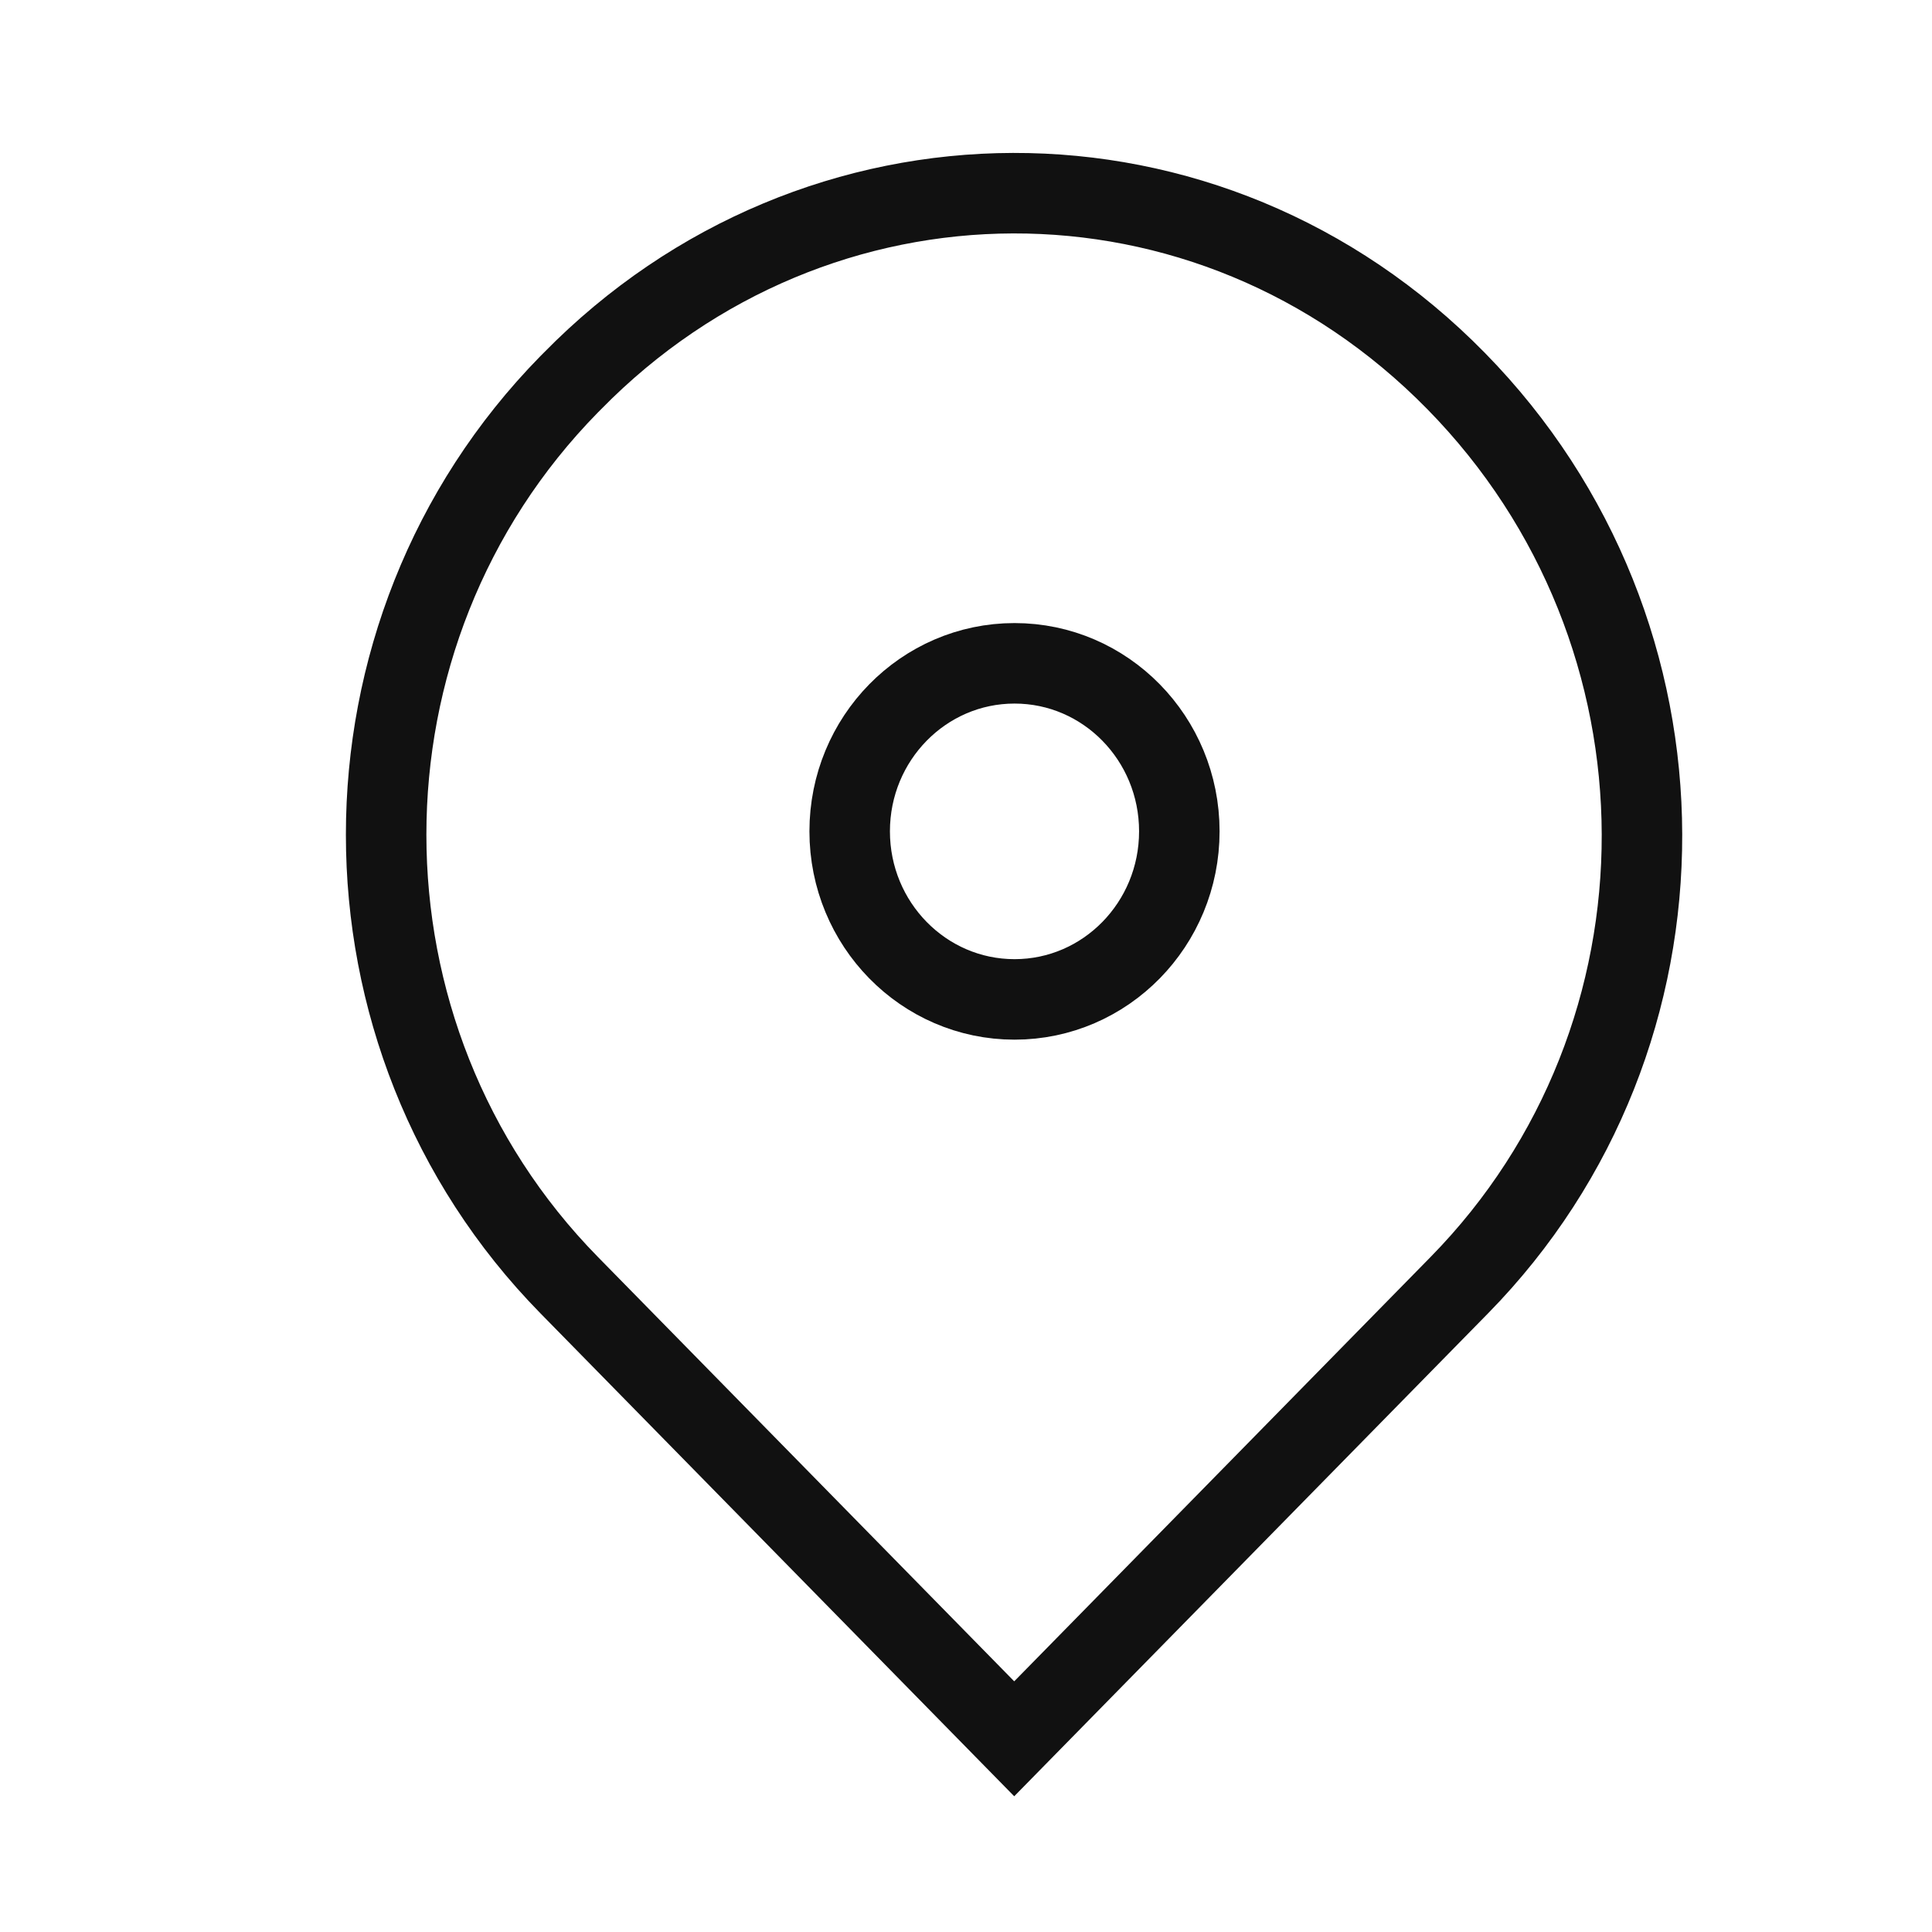
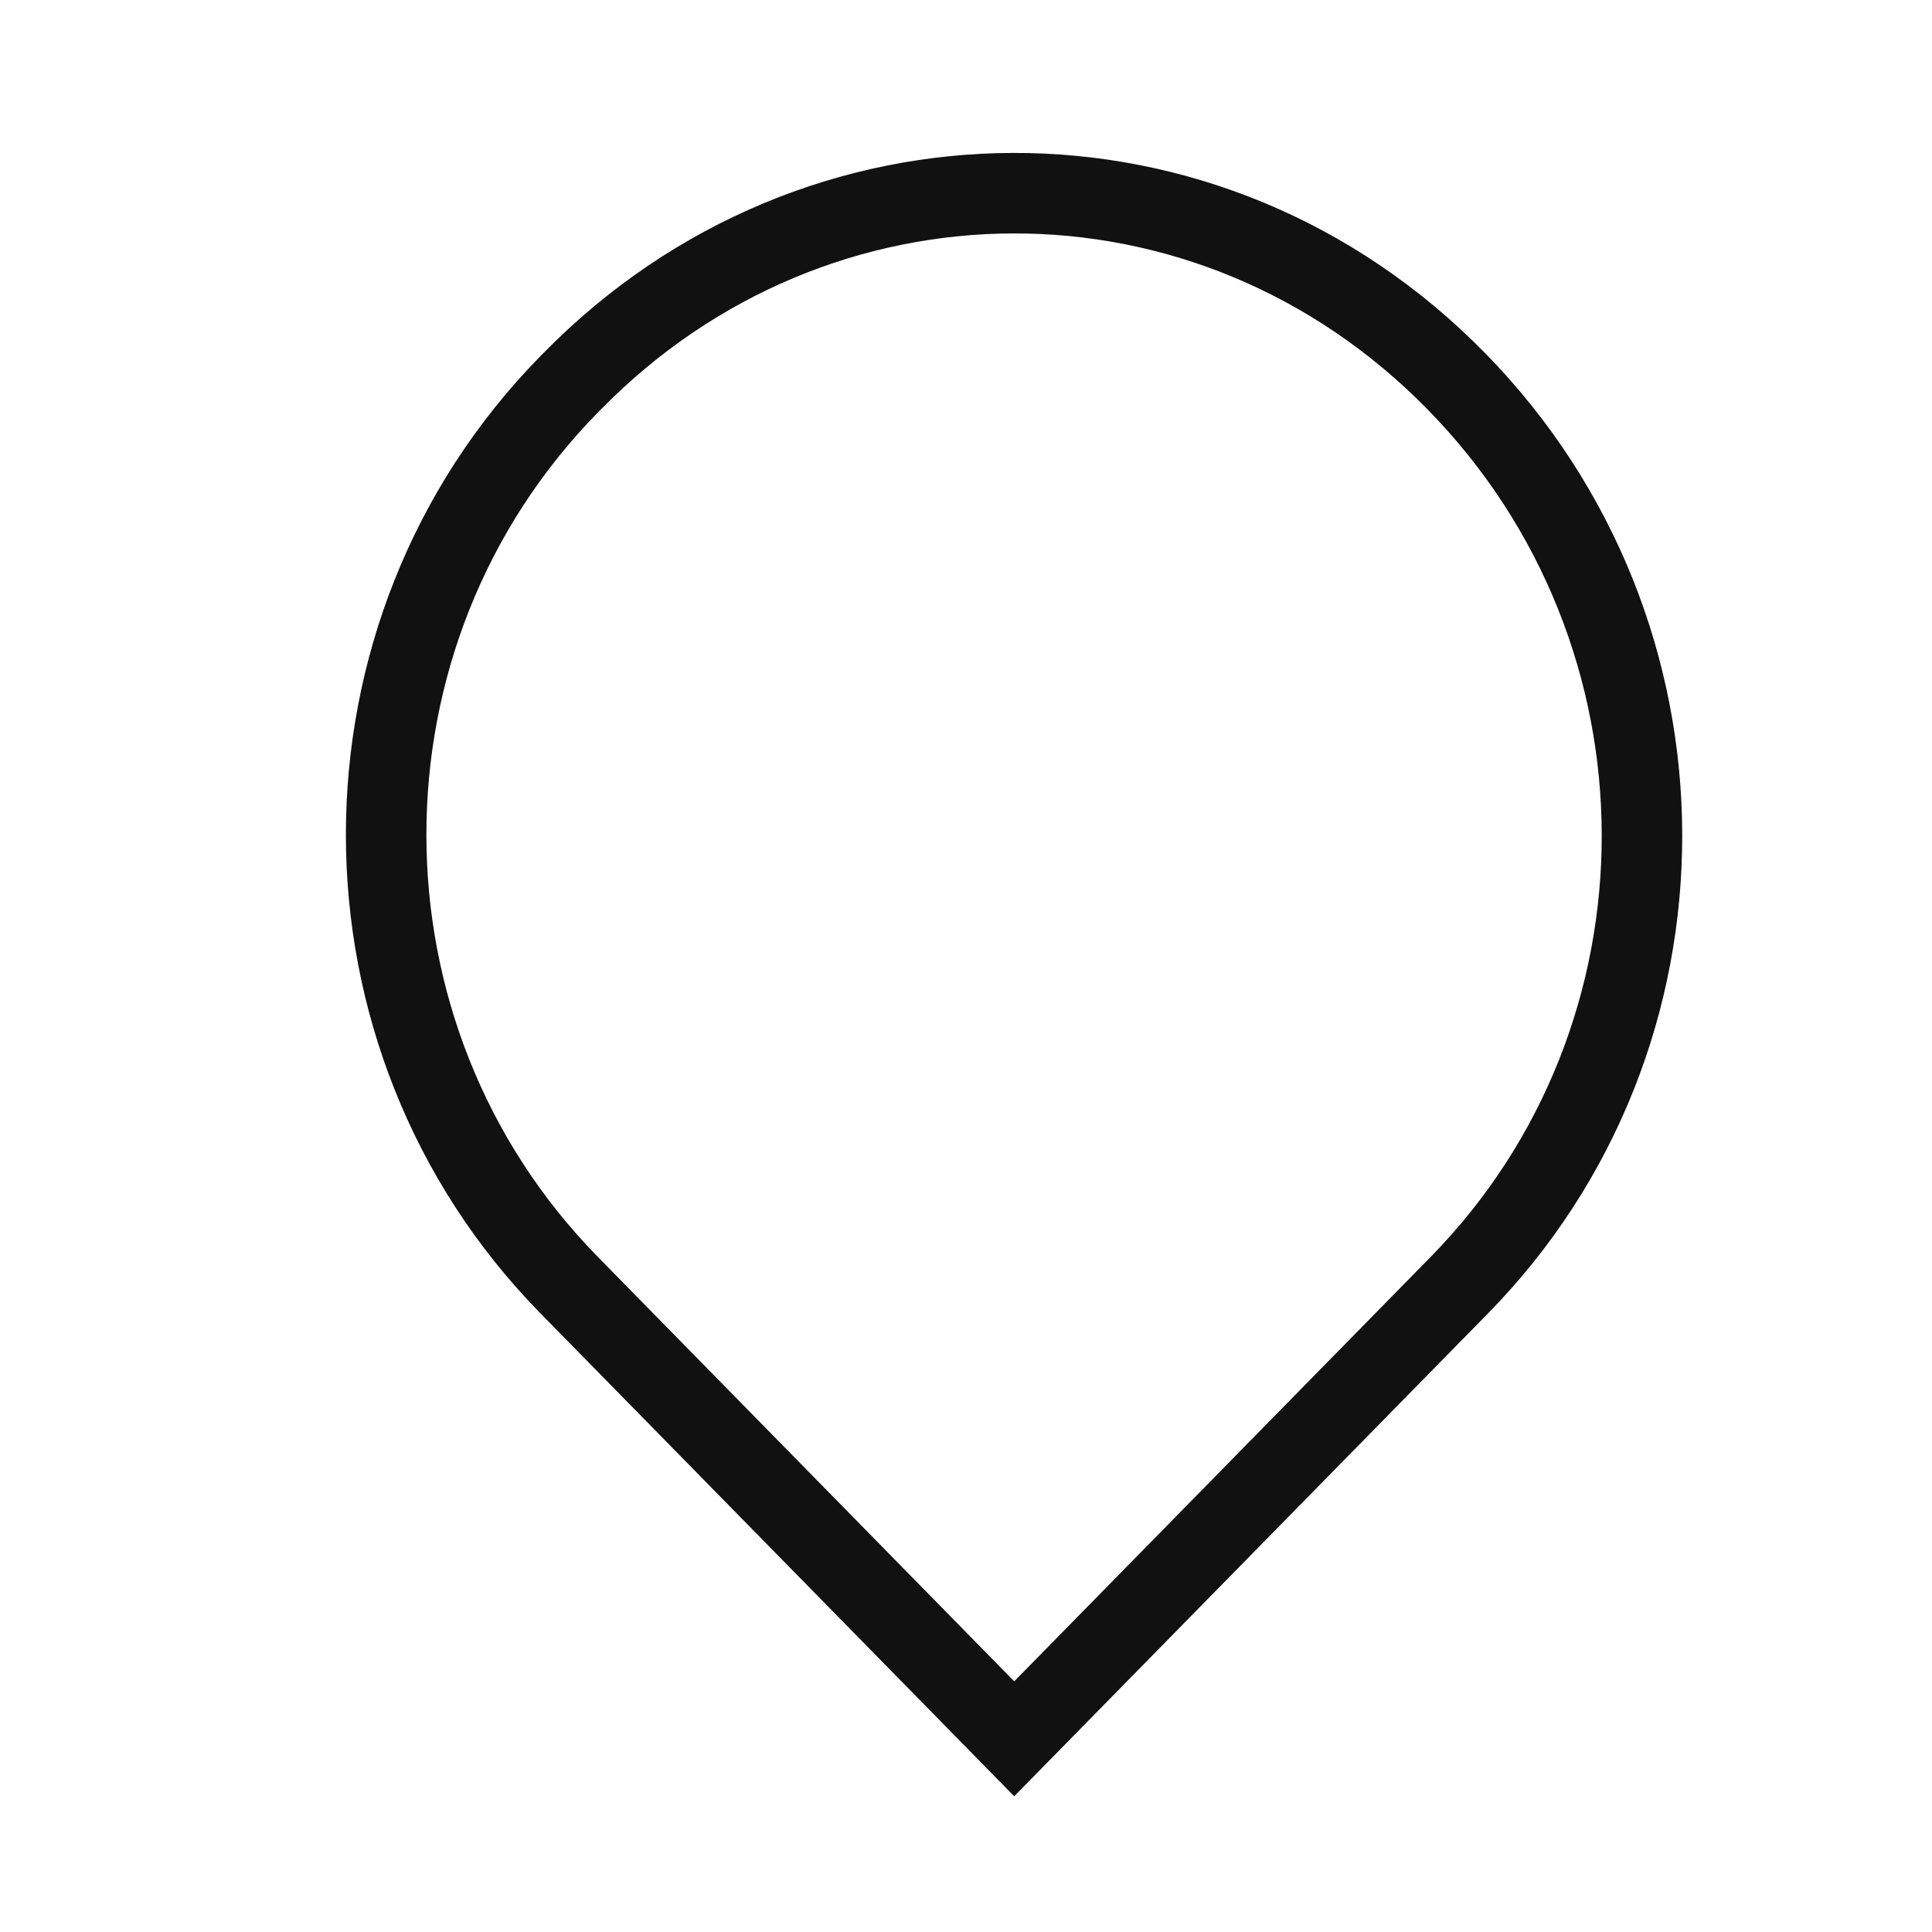
<svg xmlns="http://www.w3.org/2000/svg" width="24" height="24" viewBox="0 0 24 24" fill="none">
  <path d="M18.088 4.733C21.16 7.864 21.16 12.874 18.129 15.964L12.599 21.6L7.07 15.964C4.039 12.874 4.039 7.864 7.07 4.774L7.111 4.733C10.142 1.643 15.016 1.601 18.088 4.733ZM18.088 4.733C18.047 4.691 18.047 4.691 18.088 4.733Z" stroke="#111111" stroke-miterlimit="10" />
-   <path d="M12.603 12.415C13.734 12.415 14.65 11.48 14.65 10.327C14.65 9.174 13.734 8.24 12.603 8.24C11.472 8.24 10.555 9.174 10.555 10.327C10.555 11.48 11.472 12.415 12.603 12.415Z" stroke="#111111" stroke-miterlimit="10" />
</svg>